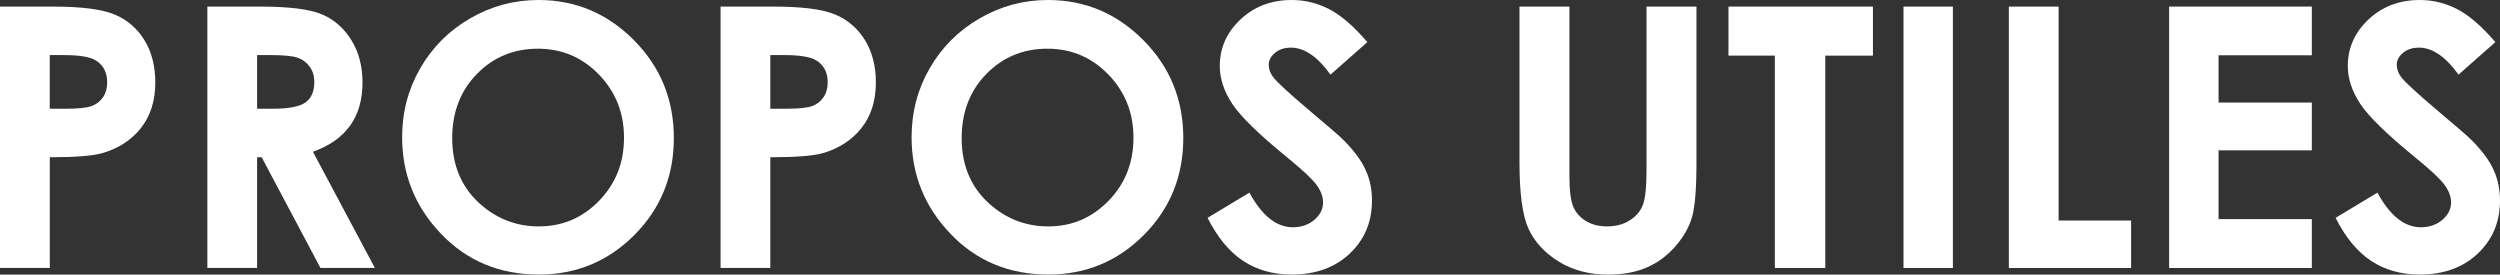
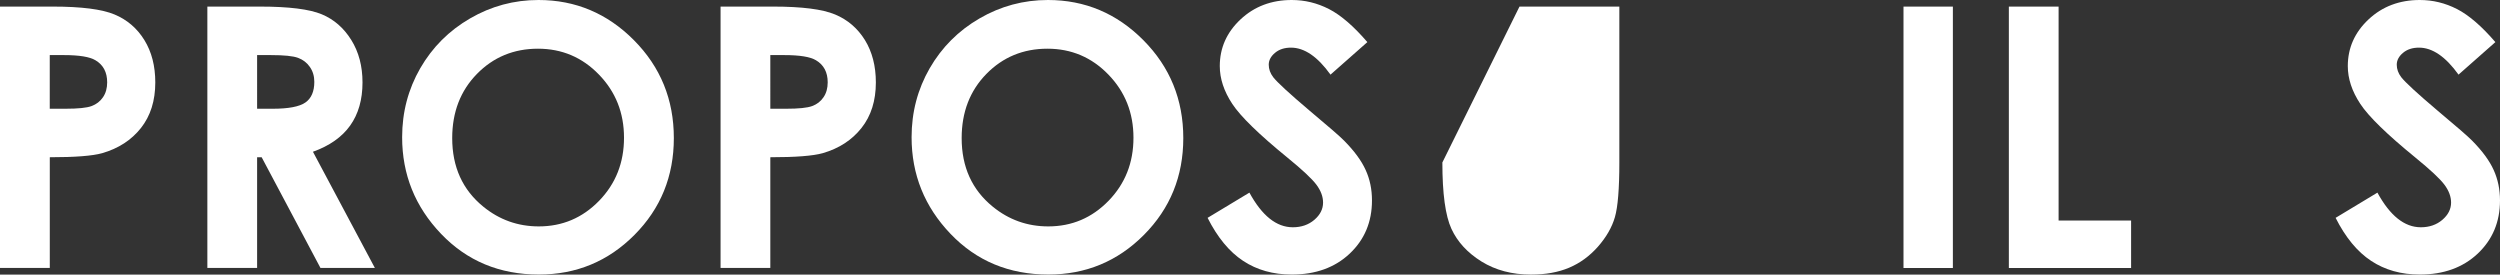
<svg xmlns="http://www.w3.org/2000/svg" xmlns:ns1="http://sodipodi.sourceforge.net/DTD/sodipodi-0.dtd" xmlns:ns2="http://www.inkscape.org/namespaces/inkscape" id="Calque_1" x="0px" y="0px" width="500" height="54.916" viewBox="0 0 500 54.916" xml:space="preserve" ns1:docname="logo.svg" ns2:version="1.2.2 (b0a8486541, 2022-12-01)">
  <rect x="0" y="0" width="500" height="54.916" fill="#333333" stroke="none" />
  <defs id="defs29" />
  <path fill="#FFFFFF" d="m 0,1.317 h 10.554 c 5.714,0 9.826,0.524 12.352,1.579 2.526,1.055 4.513,2.759 5.968,5.117 1.456,2.358 2.184,5.182 2.184,8.479 0,3.647 -0.953,6.682 -2.86,9.098 -1.907,2.416 -4.491,4.098 -7.759,5.044 -1.922,0.546 -5.415,0.815 -10.481,0.815 V 53.591 H 0 Z M 9.95,21.748 h 3.166 c 2.489,0 4.221,-0.175 5.19,-0.531 0.968,-0.357 1.732,-0.946 2.293,-1.769 0.56,-0.822 0.837,-1.812 0.837,-2.977 0,-2.016 -0.779,-3.494 -2.344,-4.418 -1.143,-0.691 -3.253,-1.034 -6.332,-1.034 H 9.95 Z" id="path2" style="stroke-width:7.278" />
  <path fill="#FFFFFF" d="M 41.473,1.317 H 52.019 c 5.772,0 9.884,0.517 12.337,1.543 2.453,1.026 4.411,2.744 5.903,5.139 1.492,2.395 2.242,5.226 2.242,8.494 0,3.435 -0.822,6.31 -2.467,8.618 -1.645,2.307 -4.134,4.054 -7.446,5.24 L 74.975,53.591 H 64.094 L 52.332,31.45 h -0.91 v 22.141 h -9.95 z m 9.95,20.431 h 3.115 c 3.166,0 5.342,-0.415 6.536,-1.245 1.194,-0.83 1.79,-2.213 1.79,-4.134 0,-1.143 -0.298,-2.133 -0.888,-2.977 -0.582,-0.844 -1.376,-1.456 -2.365,-1.82 -0.99,-0.371 -2.809,-0.553 -5.459,-0.553 h -2.729 z" id="path4" style="stroke-width:7.278" />
  <path fill="#FFFFFF" d="m 107.699,0 c 7.402,0 13.764,2.678 19.084,8.035 5.321,5.357 7.984,11.878 7.984,19.579 0,7.628 -2.62,14.084 -7.875,19.368 -5.255,5.284 -11.631,7.926 -19.12,7.926 -7.846,0 -14.368,-2.715 -19.557,-8.137 -5.197,-5.43 -7.788,-11.871 -7.788,-19.332 0,-5 1.208,-9.593 3.625,-13.793 C 86.475,9.455 89.794,6.128 94.03,3.676 98.259,1.223 102.815,0 107.699,0 Z m -0.102,9.739 c -4.84,0 -8.916,1.681 -12.206,5.044 -3.297,3.363 -4.949,7.642 -4.949,12.832 0,5.779 2.074,10.35 6.223,13.72 3.224,2.628 6.922,3.945 11.092,3.945 4.716,0 8.741,-1.703 12.06,-5.117 3.319,-3.414 4.986,-7.613 4.986,-12.614 0,-4.978 -1.667,-9.185 -5.015,-12.635 -3.334,-3.45 -7.409,-5.175 -12.191,-5.175 z" id="path6" style="stroke-width:7.278" />
  <path fill="#FFFFFF" d="m 144.113,1.317 h 10.554 c 5.706,0 9.826,0.524 12.352,1.579 2.518,1.055 4.505,2.759 5.968,5.117 1.448,2.358 2.184,5.182 2.184,8.479 0,3.647 -0.953,6.682 -2.868,9.098 -1.907,2.416 -4.491,4.098 -7.759,5.044 -1.922,0.546 -5.415,0.815 -10.481,0.815 v 22.141 h -9.95 z m 9.95,20.431 h 3.166 c 2.489,0 4.214,-0.175 5.19,-0.531 0.975,-0.357 1.732,-0.946 2.285,-1.769 0.56,-0.822 0.837,-1.812 0.837,-2.977 0,-2.016 -0.779,-3.494 -2.344,-4.418 -1.135,-0.691 -3.246,-1.034 -6.325,-1.034 h -2.809 z" id="path8" style="stroke-width:7.278" />
  <path fill="#FFFFFF" d="m 209.59,0 c 7.402,0 13.764,2.678 19.084,8.035 5.321,5.357 7.984,11.878 7.984,19.579 0,7.628 -2.62,14.084 -7.875,19.368 -5.255,5.284 -11.631,7.926 -19.12,7.926 -7.846,0 -14.368,-2.715 -19.557,-8.137 -5.197,-5.43 -7.788,-11.871 -7.788,-19.332 0,-5 1.208,-9.593 3.625,-13.793 2.424,-4.192 5.743,-7.519 9.979,-9.971 C 200.15,1.223 204.706,0 209.59,0 Z m -0.102,9.739 c -4.84,0 -8.916,1.681 -12.206,5.044 -3.297,3.363 -4.949,7.642 -4.949,12.832 0,5.779 2.074,10.35 6.223,13.72 3.224,2.628 6.922,3.945 11.092,3.945 4.716,0 8.741,-1.703 12.06,-5.117 3.319,-3.414 4.986,-7.613 4.986,-12.614 0,-4.978 -1.667,-9.185 -5.015,-12.635 -3.334,-3.45 -7.409,-5.175 -12.191,-5.175 z" id="path10" style="stroke-width:7.278" />
  <path fill="#FFFFFF" d="m 273.473,8.421 -7.373,6.507 c -2.584,-3.603 -5.226,-5.401 -7.904,-5.401 -1.31,0 -2.373,0.349 -3.203,1.048 -0.83,0.699 -1.245,1.485 -1.245,2.365 0,0.881 0.298,1.703 0.888,2.489 0.808,1.041 3.239,3.283 7.3,6.718 3.792,3.173 6.099,5.175 6.907,6.005 2.009,2.038 3.45,3.989 4.287,5.845 0.852,1.856 1.266,3.887 1.266,6.092 0,4.287 -1.485,7.832 -4.447,10.627 -2.962,2.795 -6.827,4.192 -11.595,4.192 -3.727,0 -6.973,-0.91 -9.731,-2.737 -2.766,-1.82 -5.131,-4.695 -7.104,-8.603 l 8.363,-5.044 c 2.518,4.622 5.408,6.929 8.683,6.929 1.703,0 3.144,-0.495 4.309,-1.492 1.157,-0.997 1.74,-2.14 1.74,-3.45 0,-1.186 -0.444,-2.373 -1.317,-3.552 -0.881,-1.186 -2.817,-2.999 -5.808,-5.437 -5.692,-4.644 -9.375,-8.225 -11.034,-10.75 -1.667,-2.526 -2.497,-5.037 -2.497,-7.555 0,-3.625 1.376,-6.733 4.141,-9.331 C 250.866,1.288 254.294,0 258.348,0 c 2.613,0 5.095,0.604 7.453,1.812 2.358,1.208 4.92,3.414 7.671,6.609 z" id="path12" style="stroke-width:7.278" />
-   <path fill="#FFFFFF" d="m 303.897,1.317 h 9.986 V 35.126 c 0,2.911 0.255,4.971 0.757,6.179 0.509,1.208 1.354,2.169 2.533,2.89 1.165,0.721 2.584,1.084 4.243,1.084 1.754,0 3.261,-0.4 4.527,-1.208 1.274,-0.801 2.147,-1.827 2.628,-3.072 0.488,-1.245 0.735,-3.617 0.735,-7.118 V 1.317 h 9.986 V 32.484 c 0,5.262 -0.298,8.909 -0.888,10.947 -0.59,2.038 -1.725,4.003 -3.392,5.903 -1.674,1.892 -3.596,3.297 -5.779,4.214 -2.184,0.917 -4.709,1.368 -7.606,1.368 -3.792,0 -7.089,-0.873 -9.899,-2.613 -2.802,-1.74 -4.811,-3.923 -6.019,-6.536 -1.208,-2.613 -1.812,-7.046 -1.812,-13.276 z" id="path14" style="stroke-width:7.278" />
-   <path fill="#FFFFFF" d="m 345.69,1.317 h 28.895 v 9.811 h -9.527 v 42.47 h -10.088 v -42.477 h -9.273 V 1.317 Z" id="path16" style="stroke-width:7.278" />
+   <path fill="#FFFFFF" d="m 303.897,1.317 h 9.986 V 35.126 V 1.317 h 9.986 V 32.484 c 0,5.262 -0.298,8.909 -0.888,10.947 -0.59,2.038 -1.725,4.003 -3.392,5.903 -1.674,1.892 -3.596,3.297 -5.779,4.214 -2.184,0.917 -4.709,1.368 -7.606,1.368 -3.792,0 -7.089,-0.873 -9.899,-2.613 -2.802,-1.74 -4.811,-3.923 -6.019,-6.536 -1.208,-2.613 -1.812,-7.046 -1.812,-13.276 z" id="path14" style="stroke-width:7.278" />
  <path fill="#FFFFFF" d="m 380.699,1.317 h 9.877 V 53.598 h -9.877 z" id="path18" style="stroke-width:7.278" />
  <path fill="#FFFFFF" d="m 401.77,1.317 h 9.95 V 44.107 h 14.499 v 9.491 h -24.448 z" id="path20" style="stroke-width:7.278" />
-   <path fill="#FFFFFF" d="m 433.824,1.317 h 28.539 v 9.739 h -18.655 v 9.455 h 18.655 v 9.557 h -18.655 v 13.756 h 18.655 v 9.775 h -28.539 z" id="path22" style="stroke-width:7.278" />
  <path fill="#FFFFFF" d="m 499.076,8.421 -7.373,6.507 c -2.584,-3.603 -5.226,-5.401 -7.904,-5.401 -1.31,0 -2.373,0.349 -3.203,1.048 -0.83,0.699 -1.245,1.485 -1.245,2.365 0,0.881 0.298,1.703 0.888,2.489 0.808,1.041 3.239,3.283 7.3,6.718 3.792,3.173 6.099,5.175 6.907,6.005 2.009,2.038 3.45,3.989 4.287,5.845 0.844,1.856 1.266,3.894 1.266,6.092 0,4.287 -1.485,7.832 -4.447,10.627 -2.962,2.795 -6.827,4.192 -11.595,4.192 -3.727,0 -6.973,-0.91 -9.731,-2.737 -2.766,-1.82 -5.131,-4.695 -7.104,-8.603 l 8.363,-5.044 c 2.518,4.622 5.408,6.929 8.683,6.929 1.703,0 3.144,-0.495 4.309,-1.492 1.157,-0.997 1.74,-2.14 1.74,-3.45 0,-1.186 -0.444,-2.373 -1.317,-3.552 -0.881,-1.186 -2.817,-2.999 -5.808,-5.437 -5.692,-4.644 -9.375,-8.225 -11.034,-10.75 -1.667,-2.526 -2.497,-5.037 -2.497,-7.555 0,-3.625 1.376,-6.733 4.141,-9.331 C 476.469,1.288 479.904,0 483.951,0 c 2.613,0 5.095,0.604 7.453,1.812 2.358,1.208 4.92,3.414 7.671,6.609 z" id="path24" style="stroke-width:7.278" />
</svg>